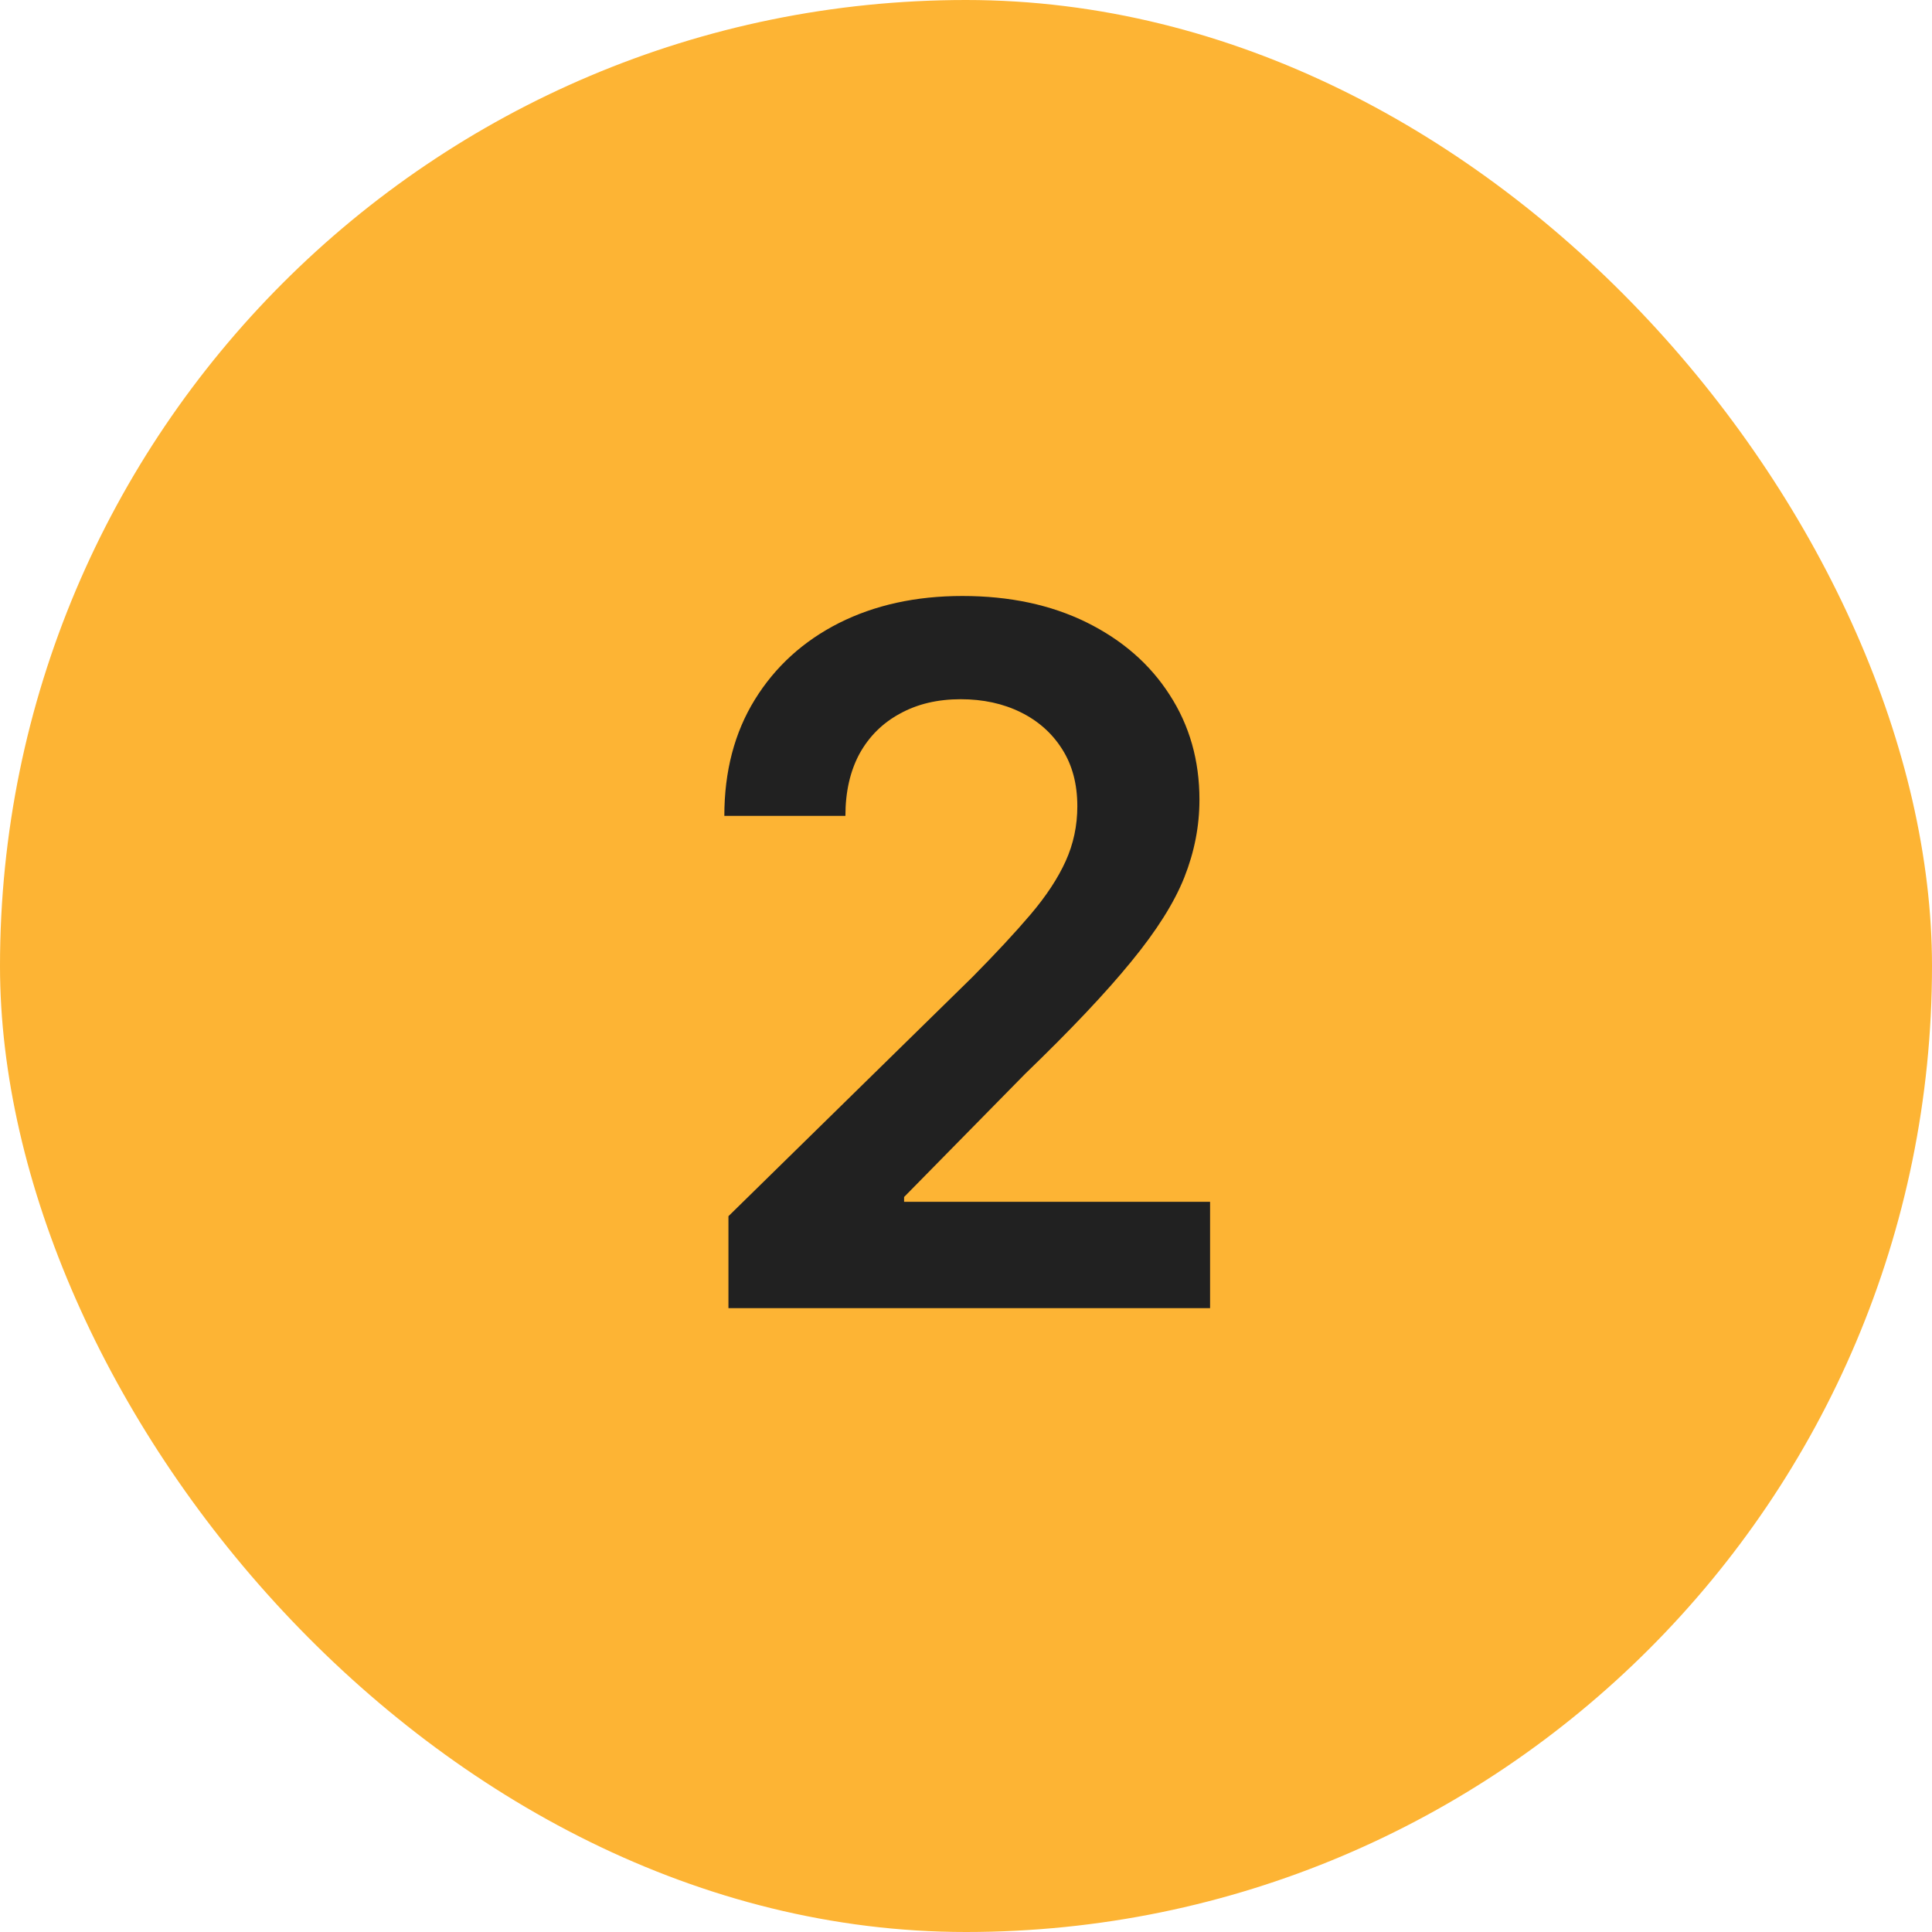
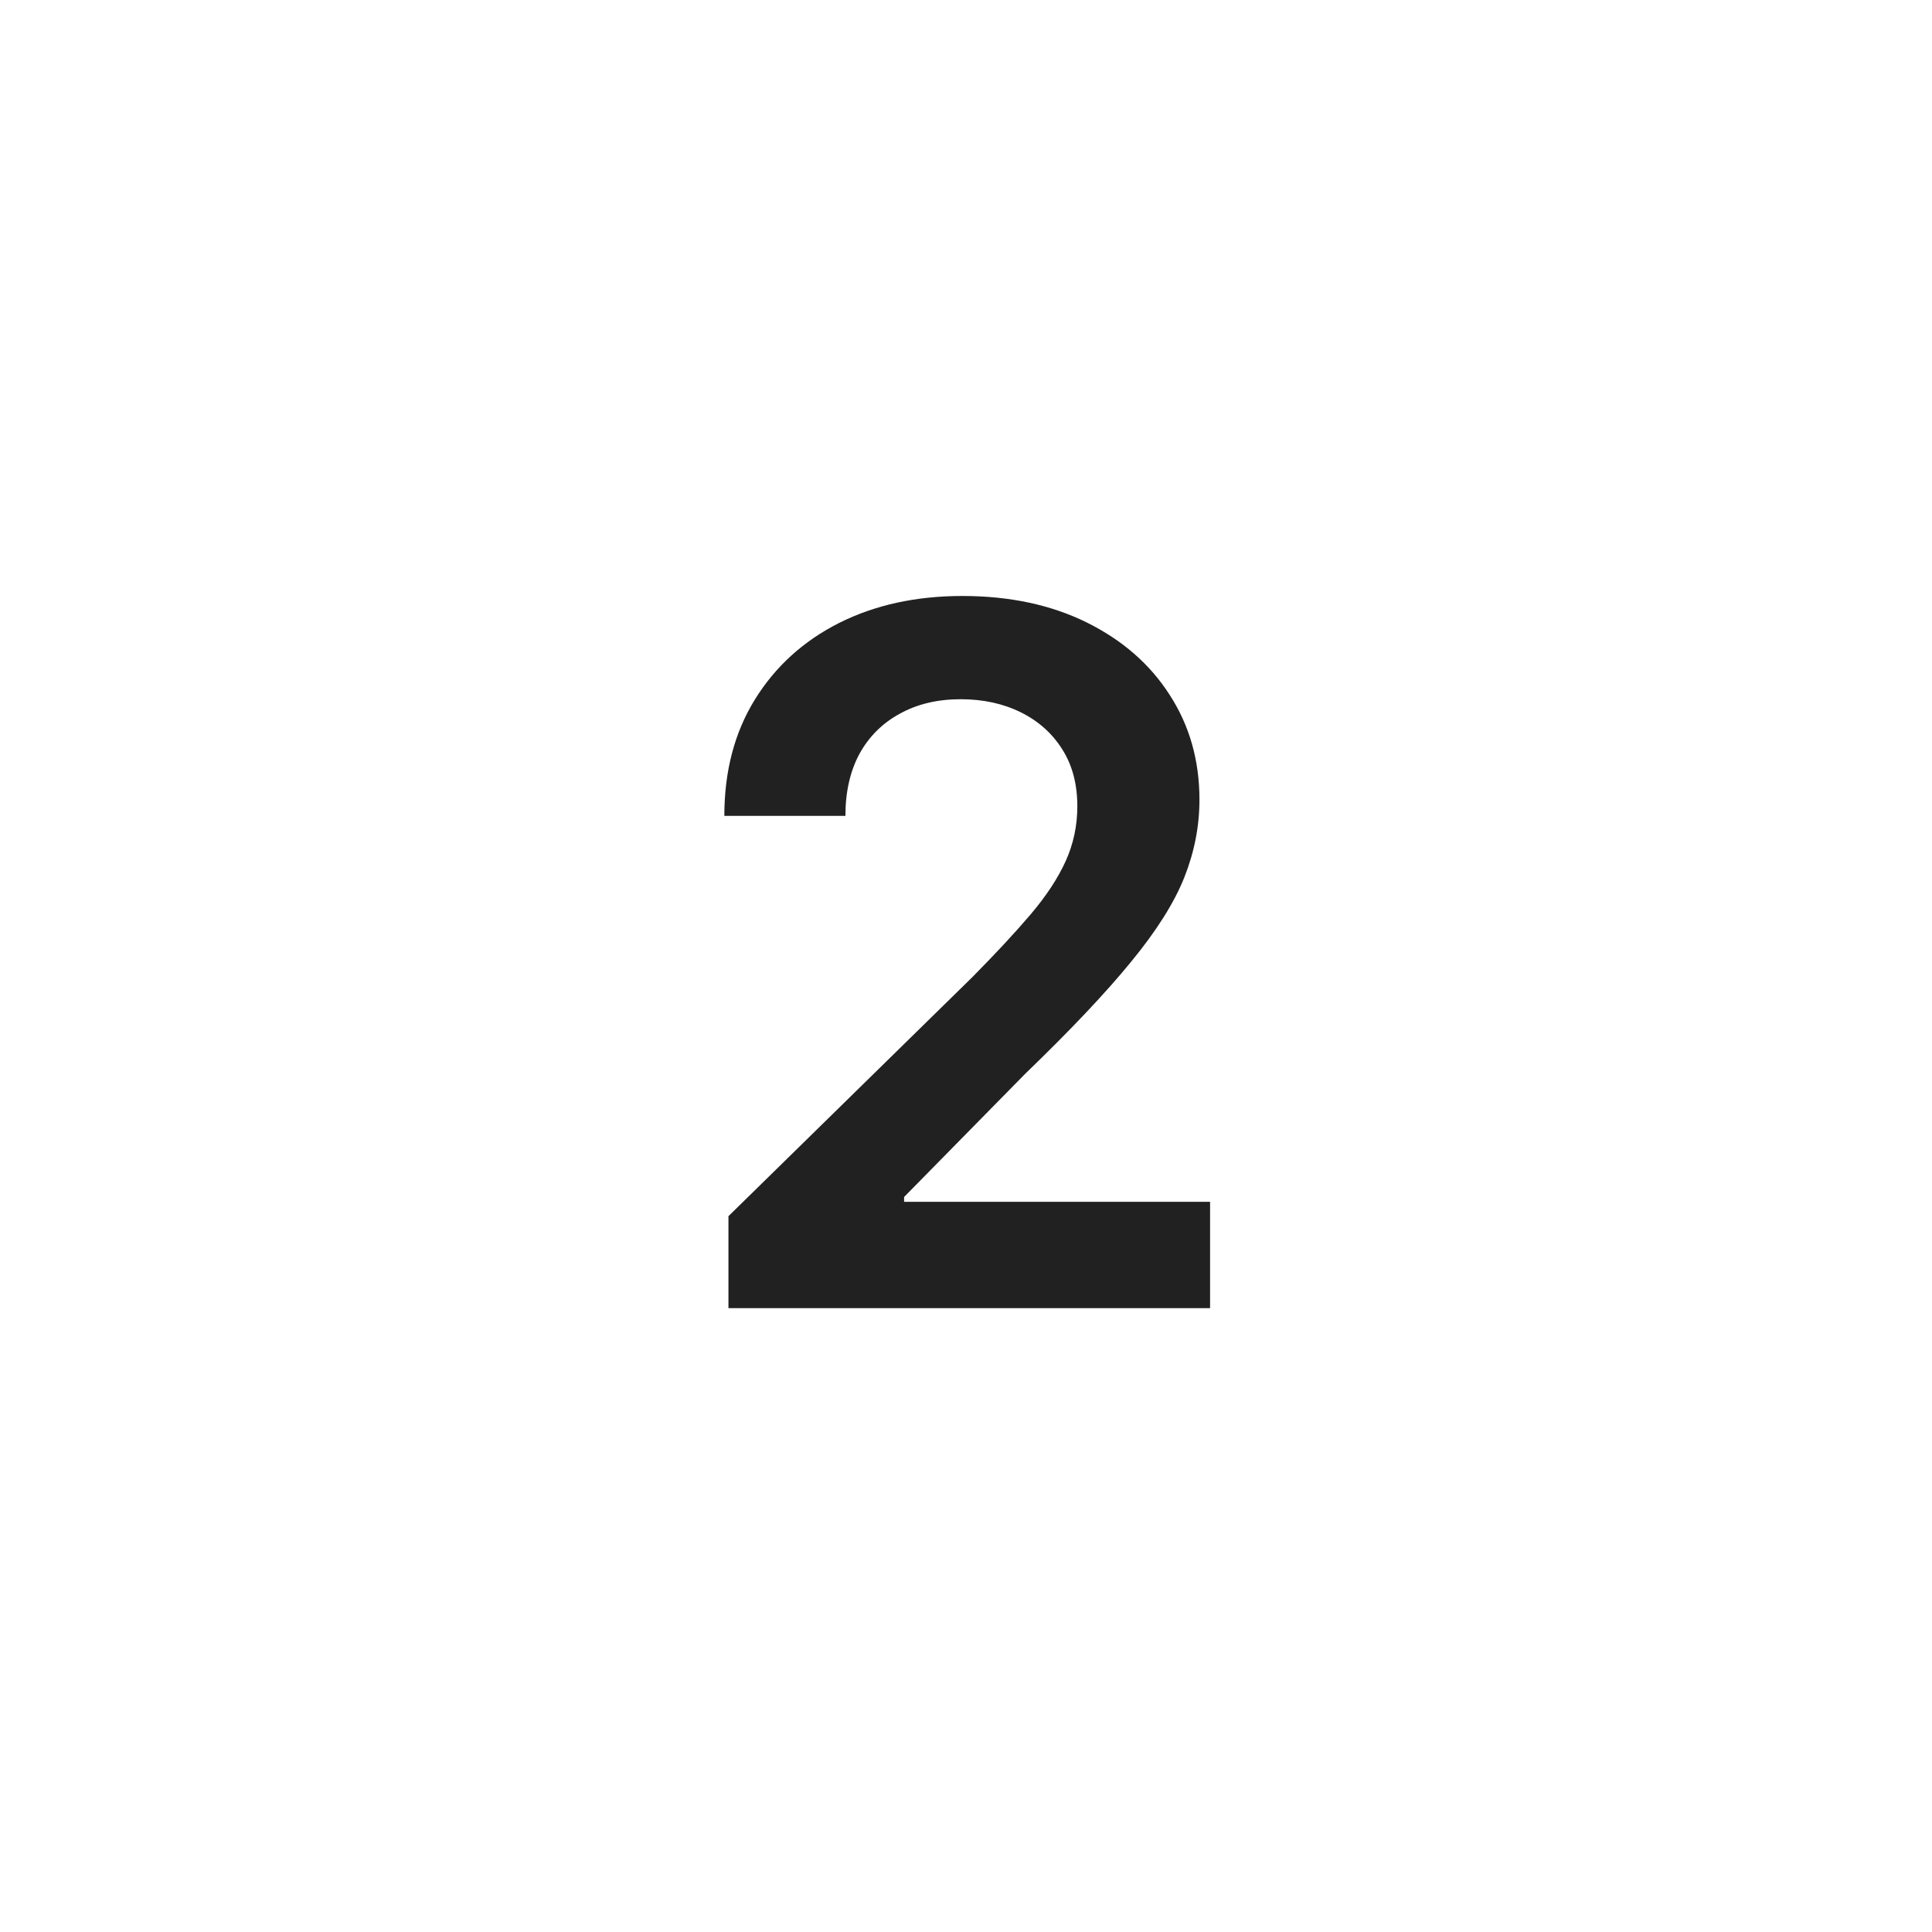
<svg xmlns="http://www.w3.org/2000/svg" width="48" height="48" viewBox="0 0 48 48" fill="none">
-   <rect width="48" height="48" rx="24" fill="#FDB434" />
  <path d="M18.098 32.5V30.216L24.158 24.276C24.737 23.69 25.22 23.171 25.607 22.716C25.993 22.261 26.283 21.821 26.476 21.395C26.669 20.969 26.766 20.514 26.766 20.031C26.766 19.48 26.641 19.009 26.391 18.616C26.141 18.219 25.797 17.912 25.359 17.696C24.922 17.48 24.425 17.372 23.868 17.372C23.294 17.372 22.791 17.491 22.359 17.73C21.928 17.963 21.592 18.296 21.354 18.727C21.121 19.159 21.004 19.673 21.004 20.27H17.996C17.996 19.162 18.249 18.199 18.754 17.381C19.26 16.562 19.956 15.929 20.842 15.48C21.734 15.031 22.757 14.807 23.91 14.807C25.081 14.807 26.109 15.026 26.996 15.463C27.882 15.901 28.57 16.5 29.058 17.261C29.553 18.023 29.8 18.892 29.8 19.869C29.8 20.523 29.675 21.165 29.425 21.796C29.175 22.426 28.734 23.125 28.104 23.892C27.479 24.659 26.601 25.588 25.47 26.679L22.462 29.739V29.858H30.064V32.5H18.098Z" fill="#212121" />
</svg>